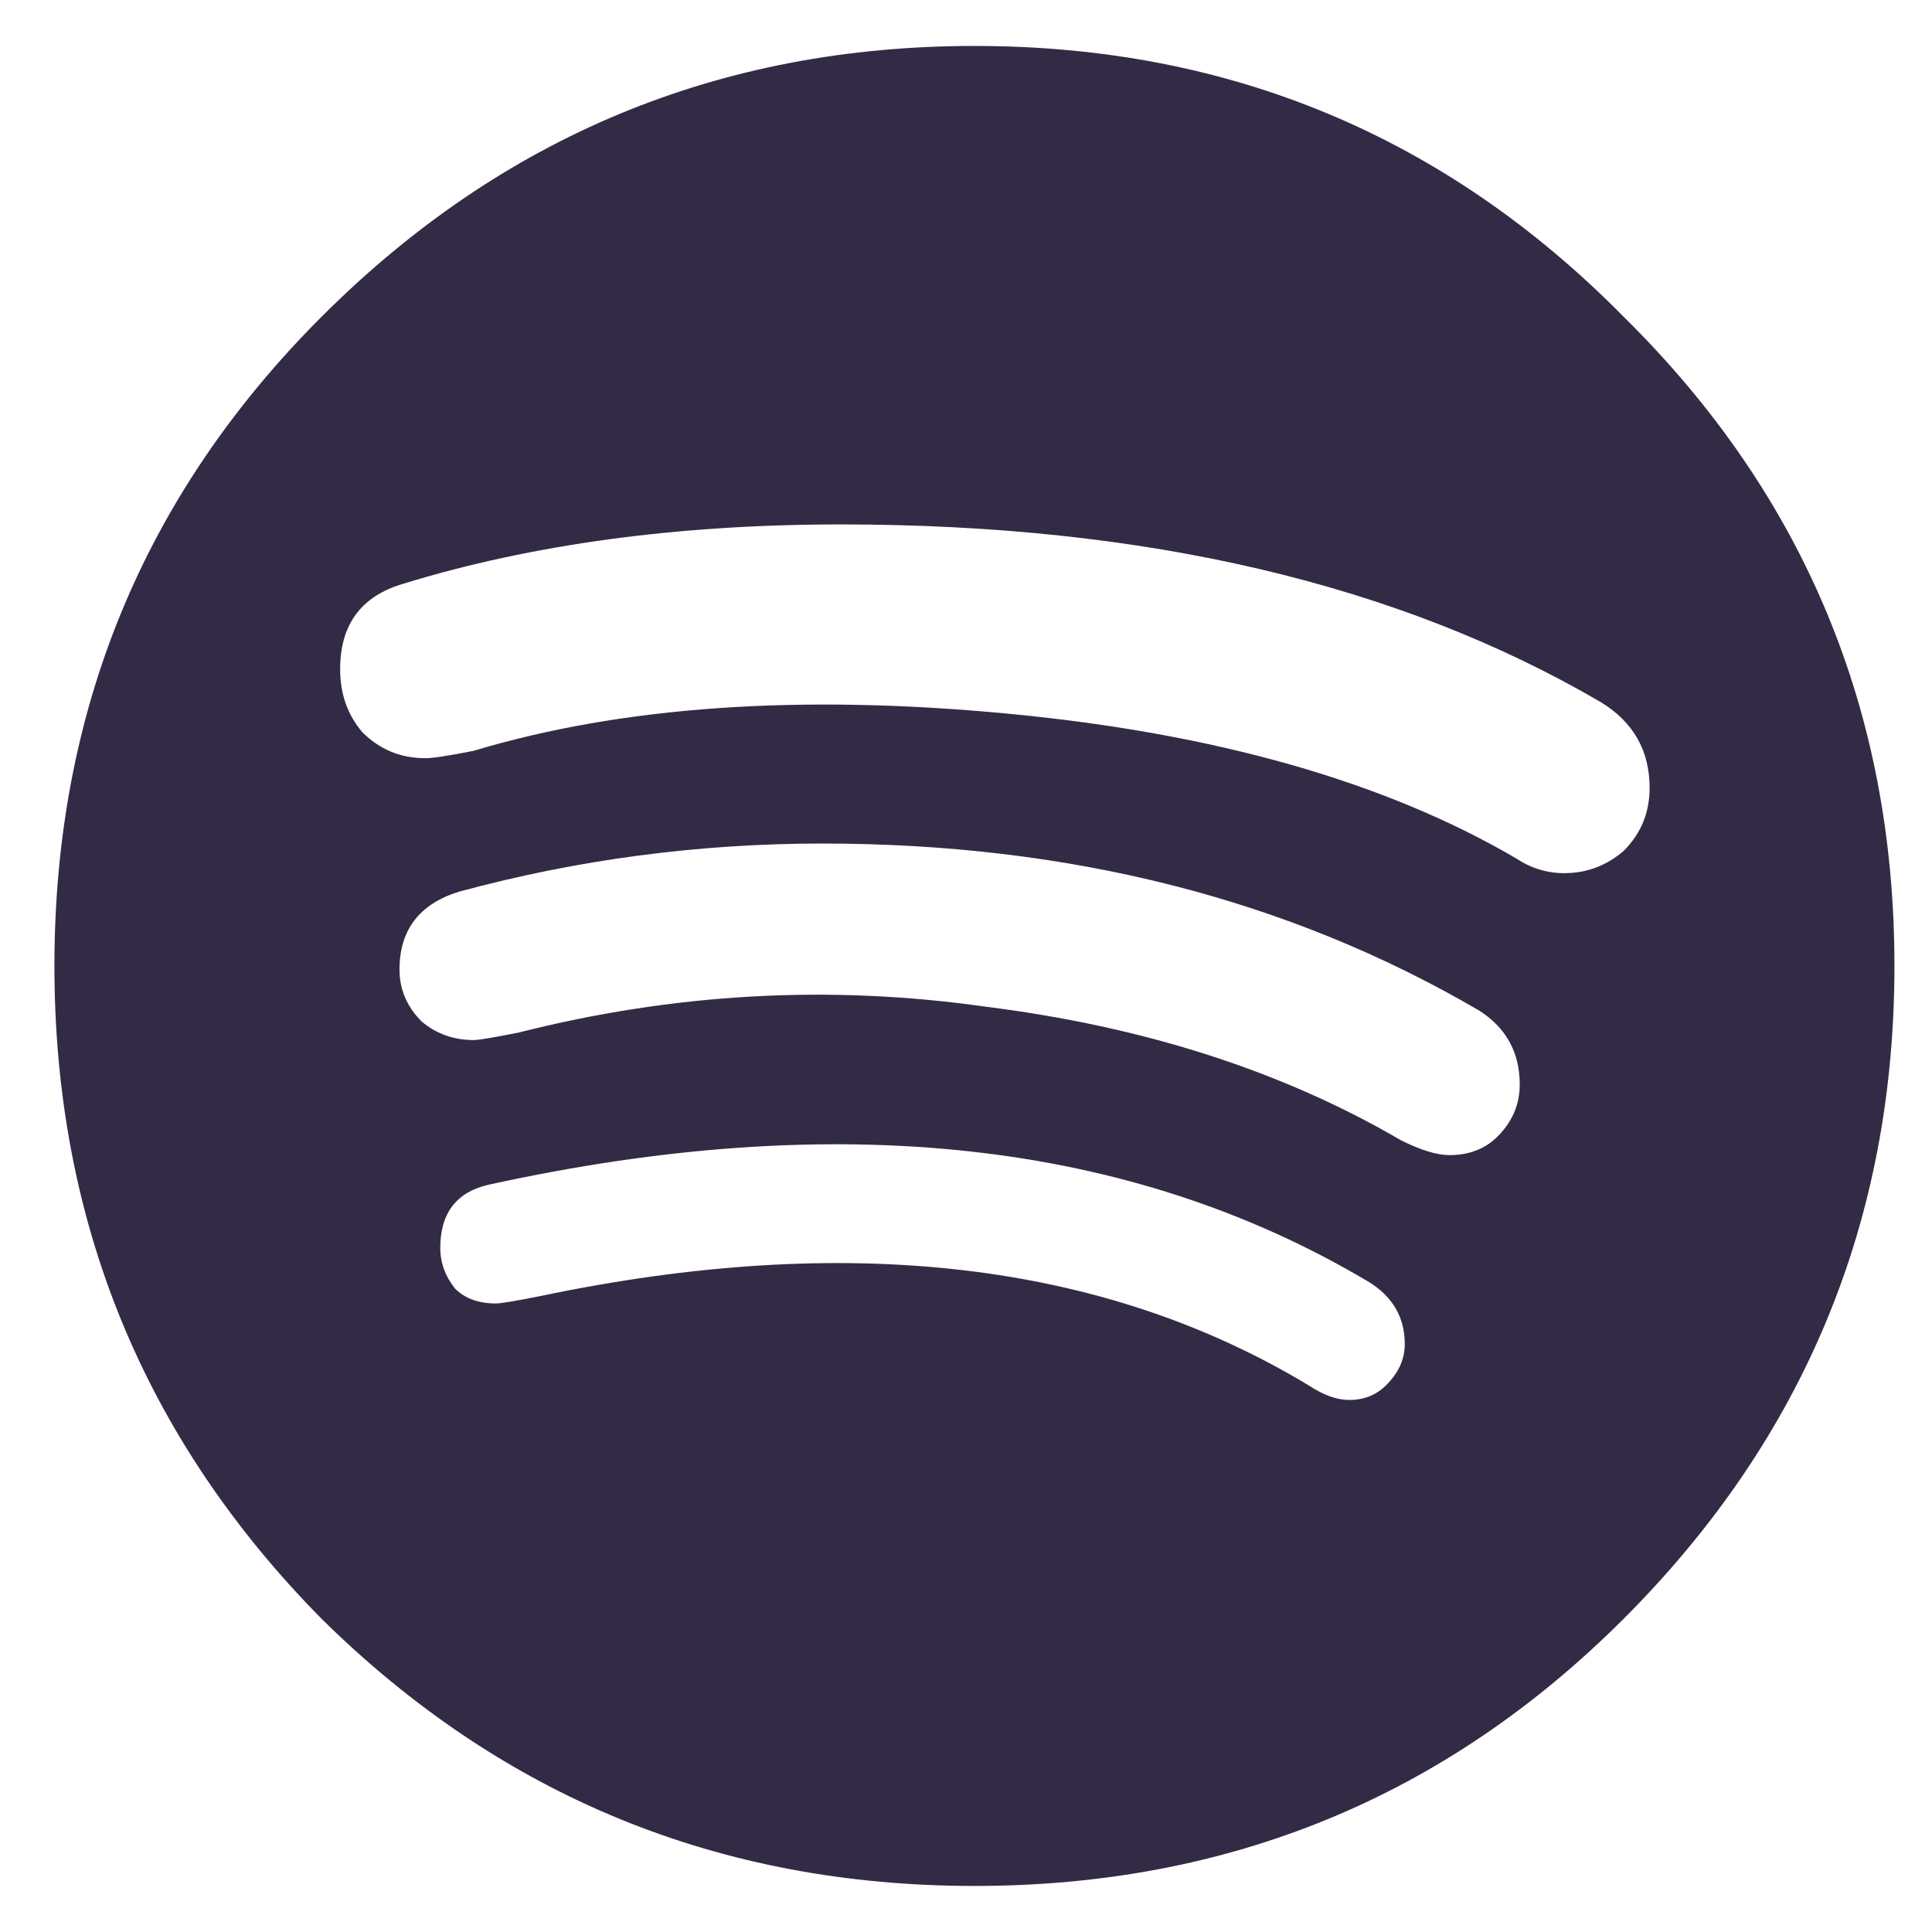
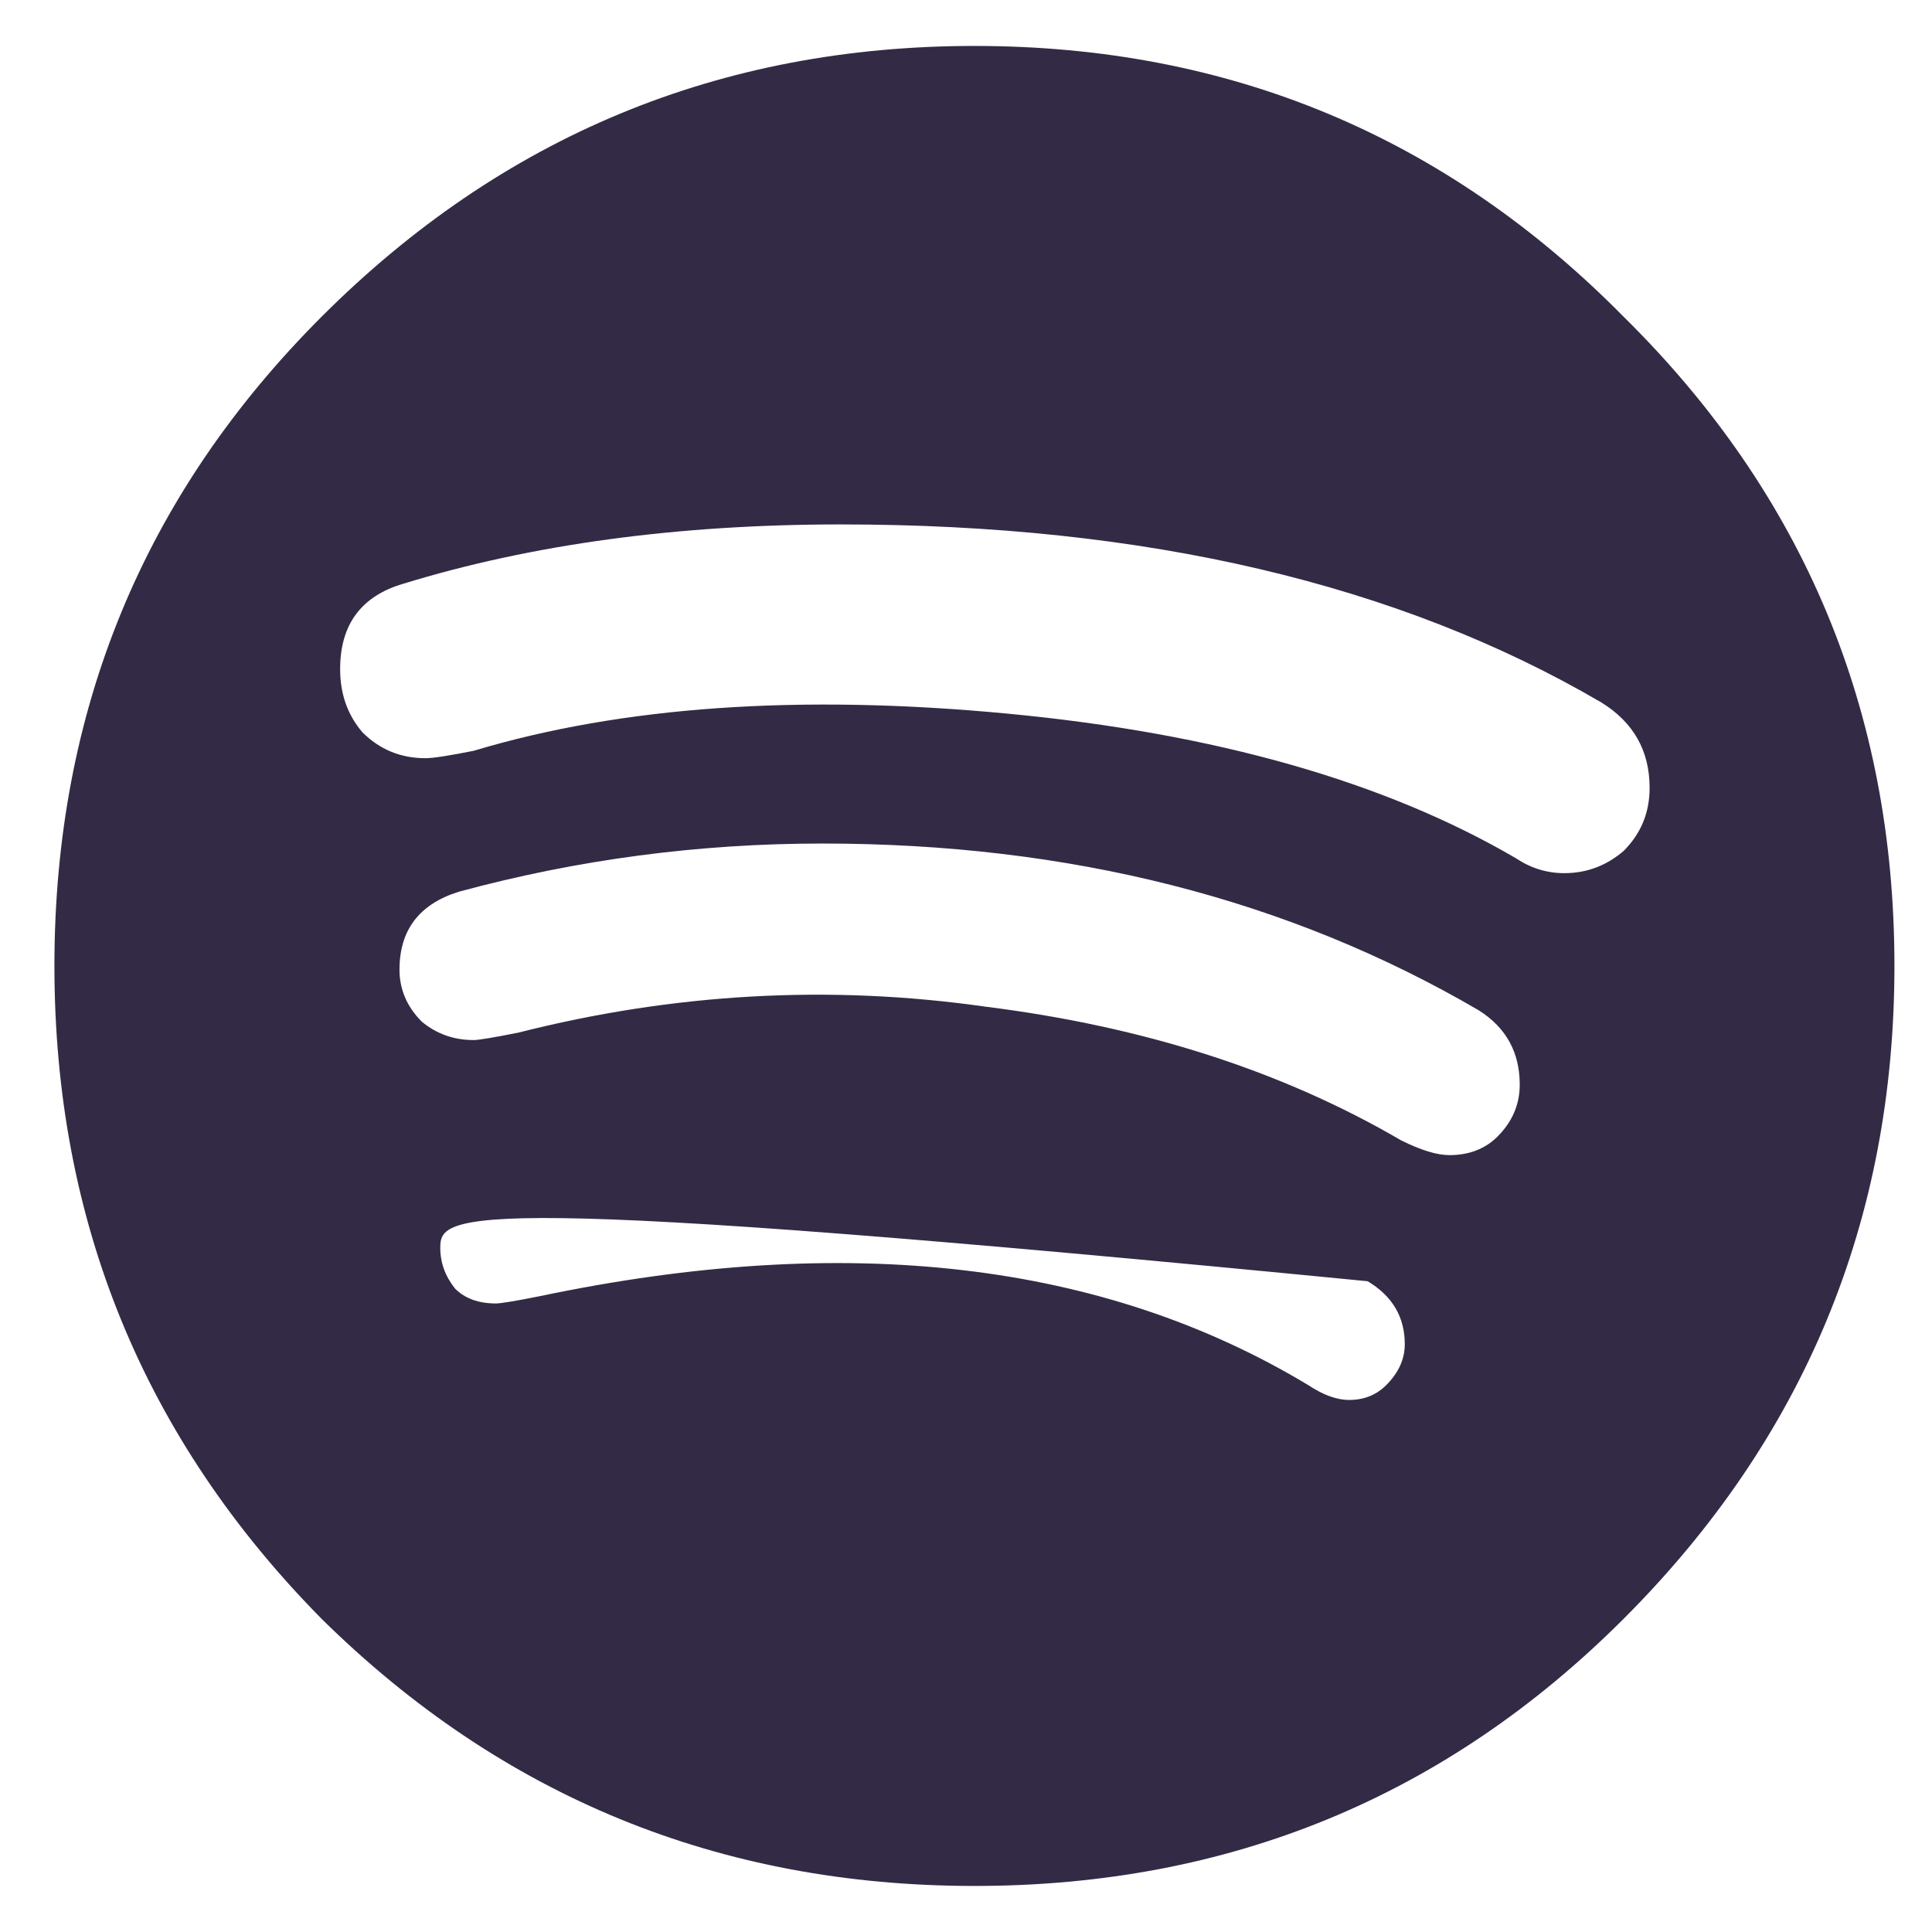
<svg xmlns="http://www.w3.org/2000/svg" width="18" height="18" viewBox="0 0 18 18" fill="none">
-   <path d="M2.996 2.951C4.678 1.269 6.706 0.428 9.079 0.428C11.452 0.428 13.468 1.269 15.127 2.951C16.809 4.61 17.65 6.626 17.65 8.999C17.65 11.372 16.809 13.4 15.127 15.082C13.468 16.741 11.452 17.571 9.079 17.571C6.706 17.571 4.678 16.741 2.996 15.082C1.337 13.4 0.507 11.372 0.507 8.999C0.507 6.626 1.337 4.61 2.996 2.951ZM12.57 13.043C12.708 13.043 12.823 12.997 12.915 12.905C13.03 12.79 13.088 12.663 13.088 12.524C13.088 12.271 12.973 12.075 12.742 11.937C10.53 10.624 7.8 10.324 4.551 11.038C4.252 11.107 4.102 11.303 4.102 11.626C4.102 11.764 4.148 11.891 4.24 12.006C4.332 12.098 4.459 12.144 4.62 12.144C4.666 12.144 4.805 12.121 5.035 12.075C7.892 11.476 10.277 11.753 12.189 12.905C12.328 12.997 12.454 13.043 12.57 13.043ZM13.503 10.762C13.687 10.762 13.837 10.704 13.952 10.589C14.09 10.451 14.159 10.29 14.159 10.105C14.159 9.806 14.033 9.575 13.779 9.414C12.005 8.377 9.966 7.859 7.662 7.859C6.51 7.859 5.381 8.008 4.275 8.308C3.906 8.423 3.722 8.665 3.722 9.034C3.722 9.218 3.791 9.379 3.929 9.518C4.067 9.633 4.229 9.69 4.413 9.69C4.459 9.69 4.597 9.667 4.828 9.621C6.279 9.253 7.731 9.172 9.182 9.379C10.657 9.564 11.947 9.978 13.053 10.624C13.238 10.716 13.388 10.762 13.503 10.762ZM14.574 8.135C14.782 8.135 14.966 8.066 15.127 7.928C15.289 7.766 15.369 7.571 15.369 7.34C15.369 6.995 15.219 6.73 14.92 6.545C13.03 5.439 10.669 4.886 7.835 4.886C6.314 4.886 4.954 5.071 3.756 5.439C3.365 5.554 3.169 5.819 3.169 6.234C3.169 6.465 3.238 6.66 3.376 6.822C3.537 6.983 3.733 7.064 3.964 7.064C4.033 7.064 4.183 7.041 4.413 6.995C5.795 6.58 7.454 6.465 9.39 6.649C11.325 6.833 12.904 7.283 14.125 7.997C14.263 8.089 14.413 8.135 14.574 8.135Z" fill="#332B45" />
+   <path d="M2.996 2.951C4.678 1.269 6.706 0.428 9.079 0.428C11.452 0.428 13.468 1.269 15.127 2.951C16.809 4.61 17.65 6.626 17.65 8.999C17.65 11.372 16.809 13.4 15.127 15.082C13.468 16.741 11.452 17.571 9.079 17.571C6.706 17.571 4.678 16.741 2.996 15.082C1.337 13.4 0.507 11.372 0.507 8.999C0.507 6.626 1.337 4.61 2.996 2.951ZM12.57 13.043C12.708 13.043 12.823 12.997 12.915 12.905C13.03 12.79 13.088 12.663 13.088 12.524C13.088 12.271 12.973 12.075 12.742 11.937C4.252 11.107 4.102 11.303 4.102 11.626C4.102 11.764 4.148 11.891 4.24 12.006C4.332 12.098 4.459 12.144 4.62 12.144C4.666 12.144 4.805 12.121 5.035 12.075C7.892 11.476 10.277 11.753 12.189 12.905C12.328 12.997 12.454 13.043 12.57 13.043ZM13.503 10.762C13.687 10.762 13.837 10.704 13.952 10.589C14.09 10.451 14.159 10.29 14.159 10.105C14.159 9.806 14.033 9.575 13.779 9.414C12.005 8.377 9.966 7.859 7.662 7.859C6.51 7.859 5.381 8.008 4.275 8.308C3.906 8.423 3.722 8.665 3.722 9.034C3.722 9.218 3.791 9.379 3.929 9.518C4.067 9.633 4.229 9.69 4.413 9.69C4.459 9.69 4.597 9.667 4.828 9.621C6.279 9.253 7.731 9.172 9.182 9.379C10.657 9.564 11.947 9.978 13.053 10.624C13.238 10.716 13.388 10.762 13.503 10.762ZM14.574 8.135C14.782 8.135 14.966 8.066 15.127 7.928C15.289 7.766 15.369 7.571 15.369 7.34C15.369 6.995 15.219 6.73 14.92 6.545C13.03 5.439 10.669 4.886 7.835 4.886C6.314 4.886 4.954 5.071 3.756 5.439C3.365 5.554 3.169 5.819 3.169 6.234C3.169 6.465 3.238 6.66 3.376 6.822C3.537 6.983 3.733 7.064 3.964 7.064C4.033 7.064 4.183 7.041 4.413 6.995C5.795 6.58 7.454 6.465 9.39 6.649C11.325 6.833 12.904 7.283 14.125 7.997C14.263 8.089 14.413 8.135 14.574 8.135Z" fill="#332B45" />
</svg>